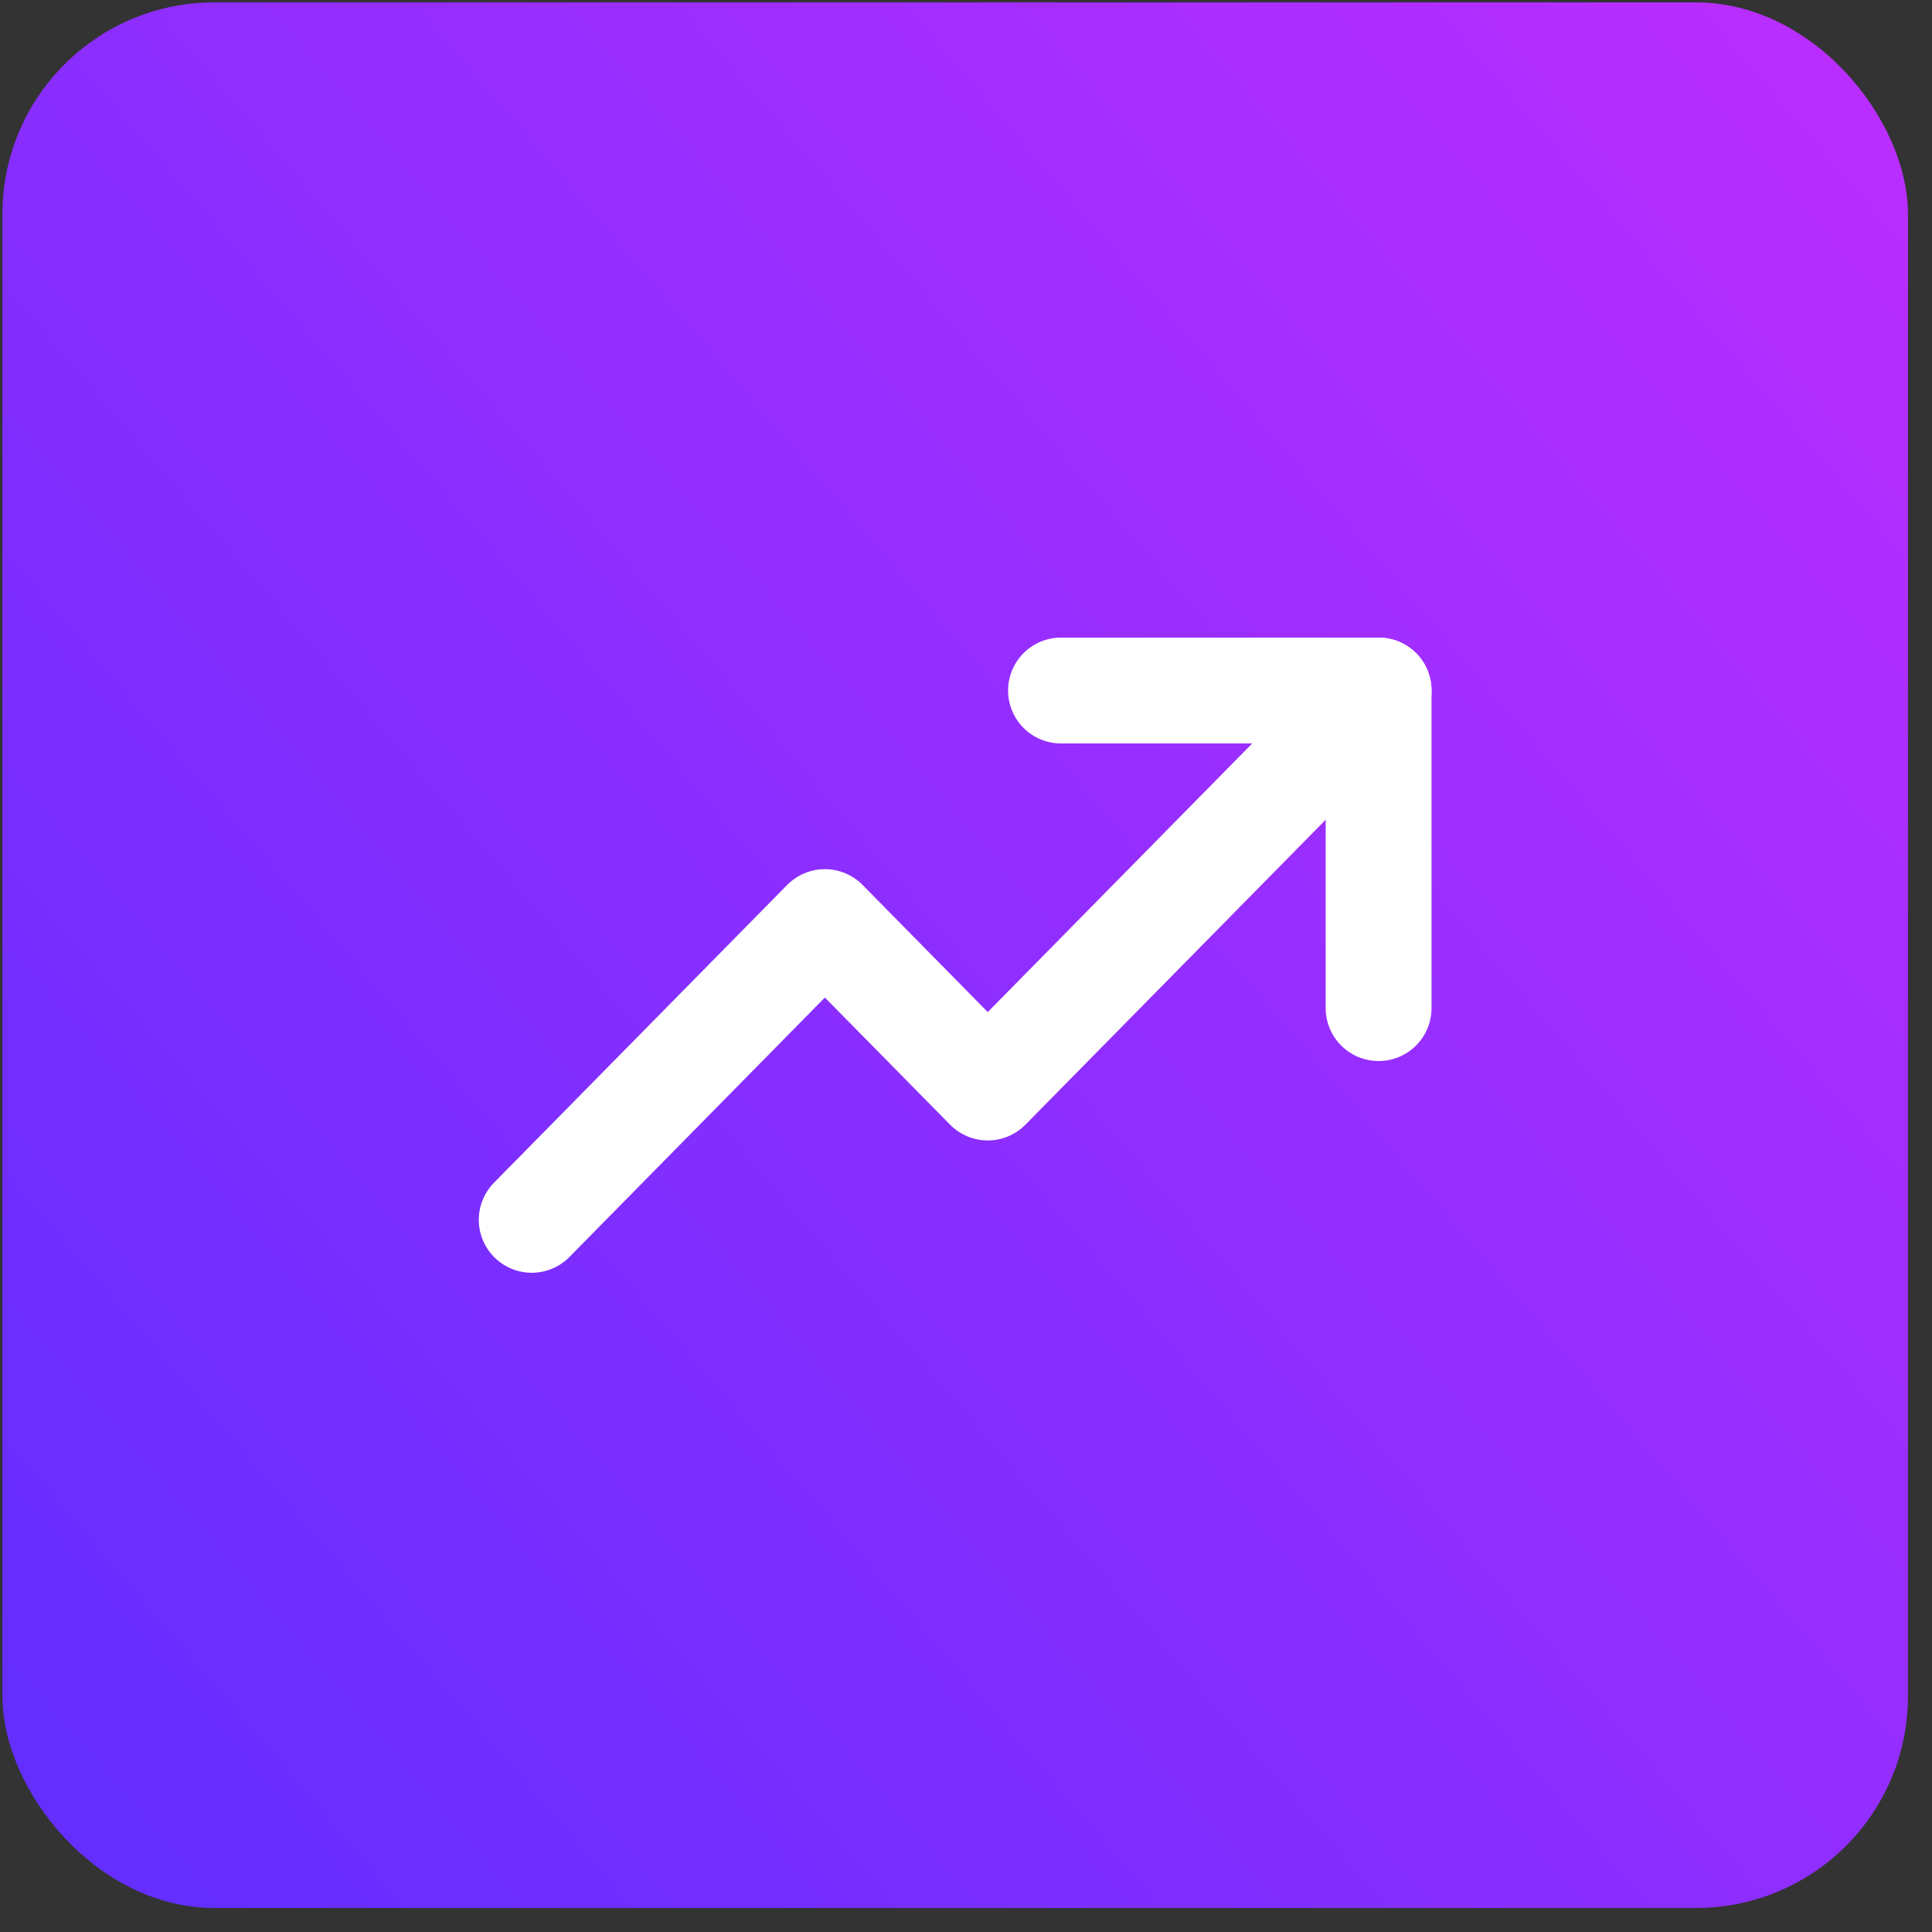
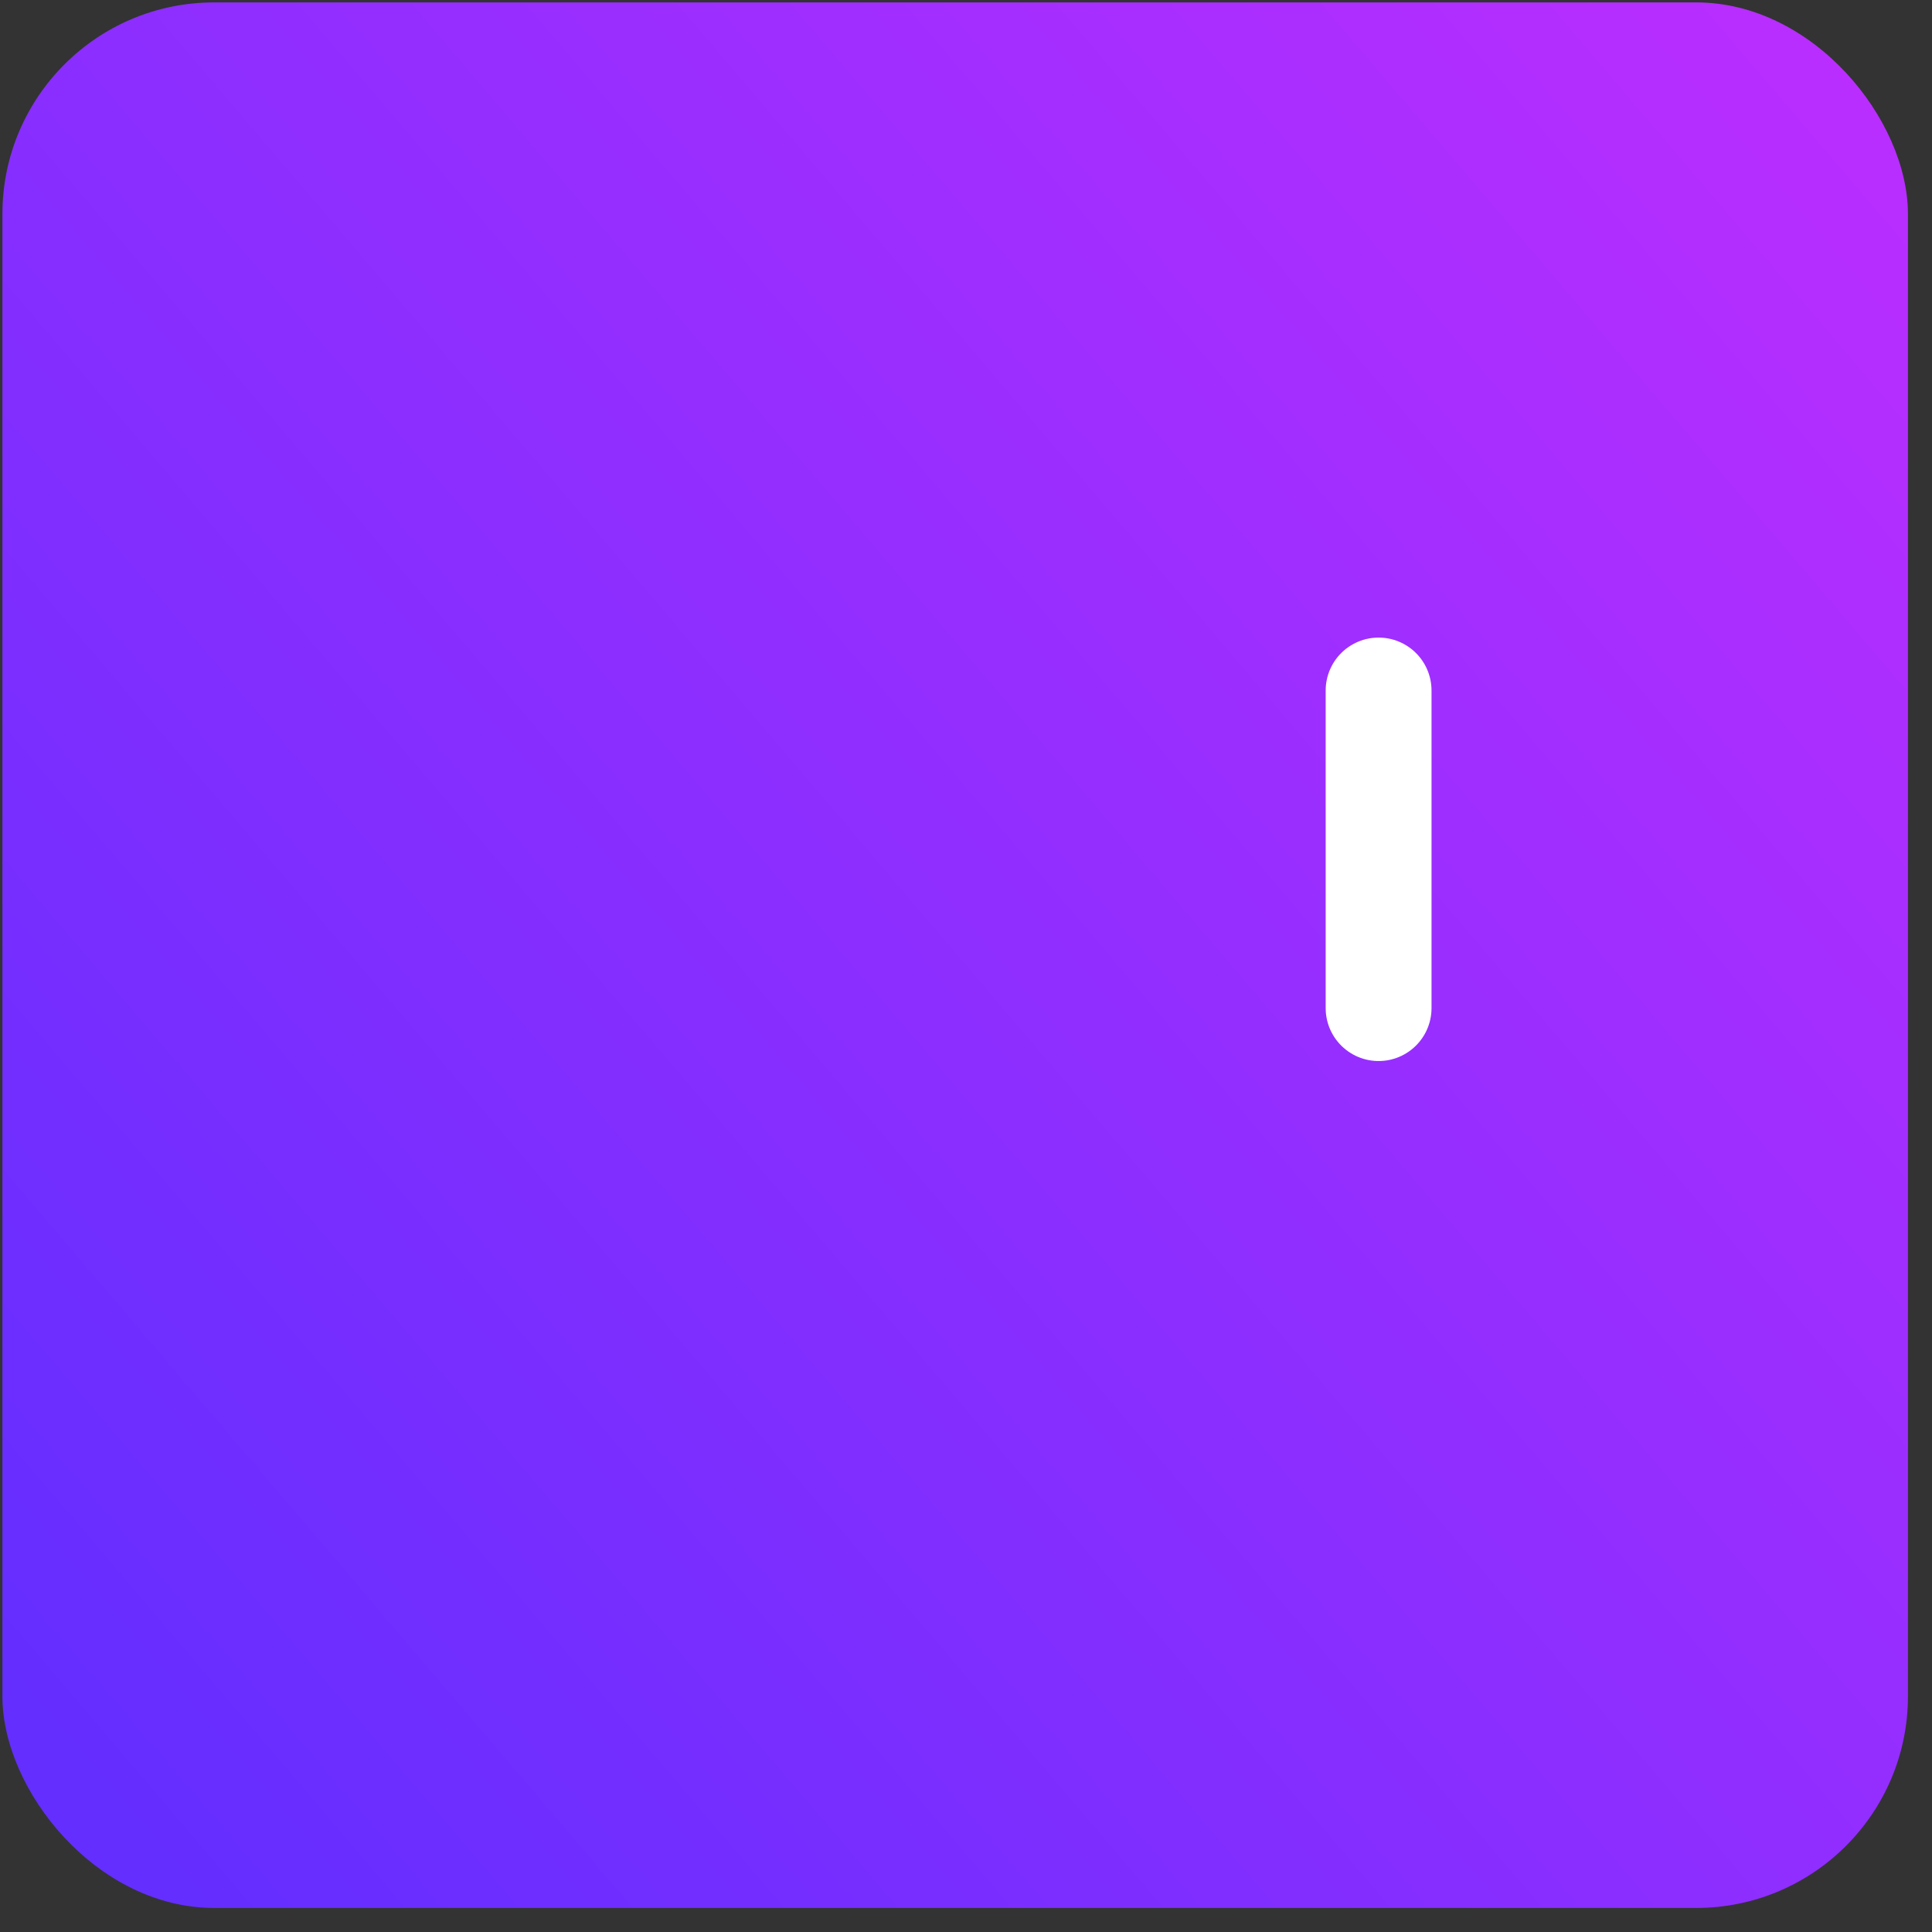
<svg xmlns="http://www.w3.org/2000/svg" width="73" height="73" viewBox="0 0 73 73" fill="none">
  <rect x="0" y="0" width="73" height="73" fill="#333333" stroke="none" />
  <rect x="0.091" y="0.091" width="72" height="72" rx="8" fill="url(#paint0_linear_245_48413)" />
-   <path d="M52.091 26.091L37.322 41.091L31.168 34.841L20.091 46.091" stroke="white" stroke-width="4" stroke-linecap="round" stroke-linejoin="round" />
-   <path d="M52.09 38.091V26.091H40.09" stroke="white" stroke-width="4" stroke-linecap="round" stroke-linejoin="round" />
+   <path d="M52.09 38.091V26.091" stroke="white" stroke-width="4" stroke-linecap="round" stroke-linejoin="round" />
  <defs>
    <linearGradient id="paint0_linear_245_48413" x1="72.091" y1="0.091" x2="-0.895" y2="62.327" gradientUnits="userSpaceOnUse">
      <stop stop-color="#BC2EFF" />
      <stop offset="1" stop-color="#642EFF" />
    </linearGradient>
  </defs>
</svg>